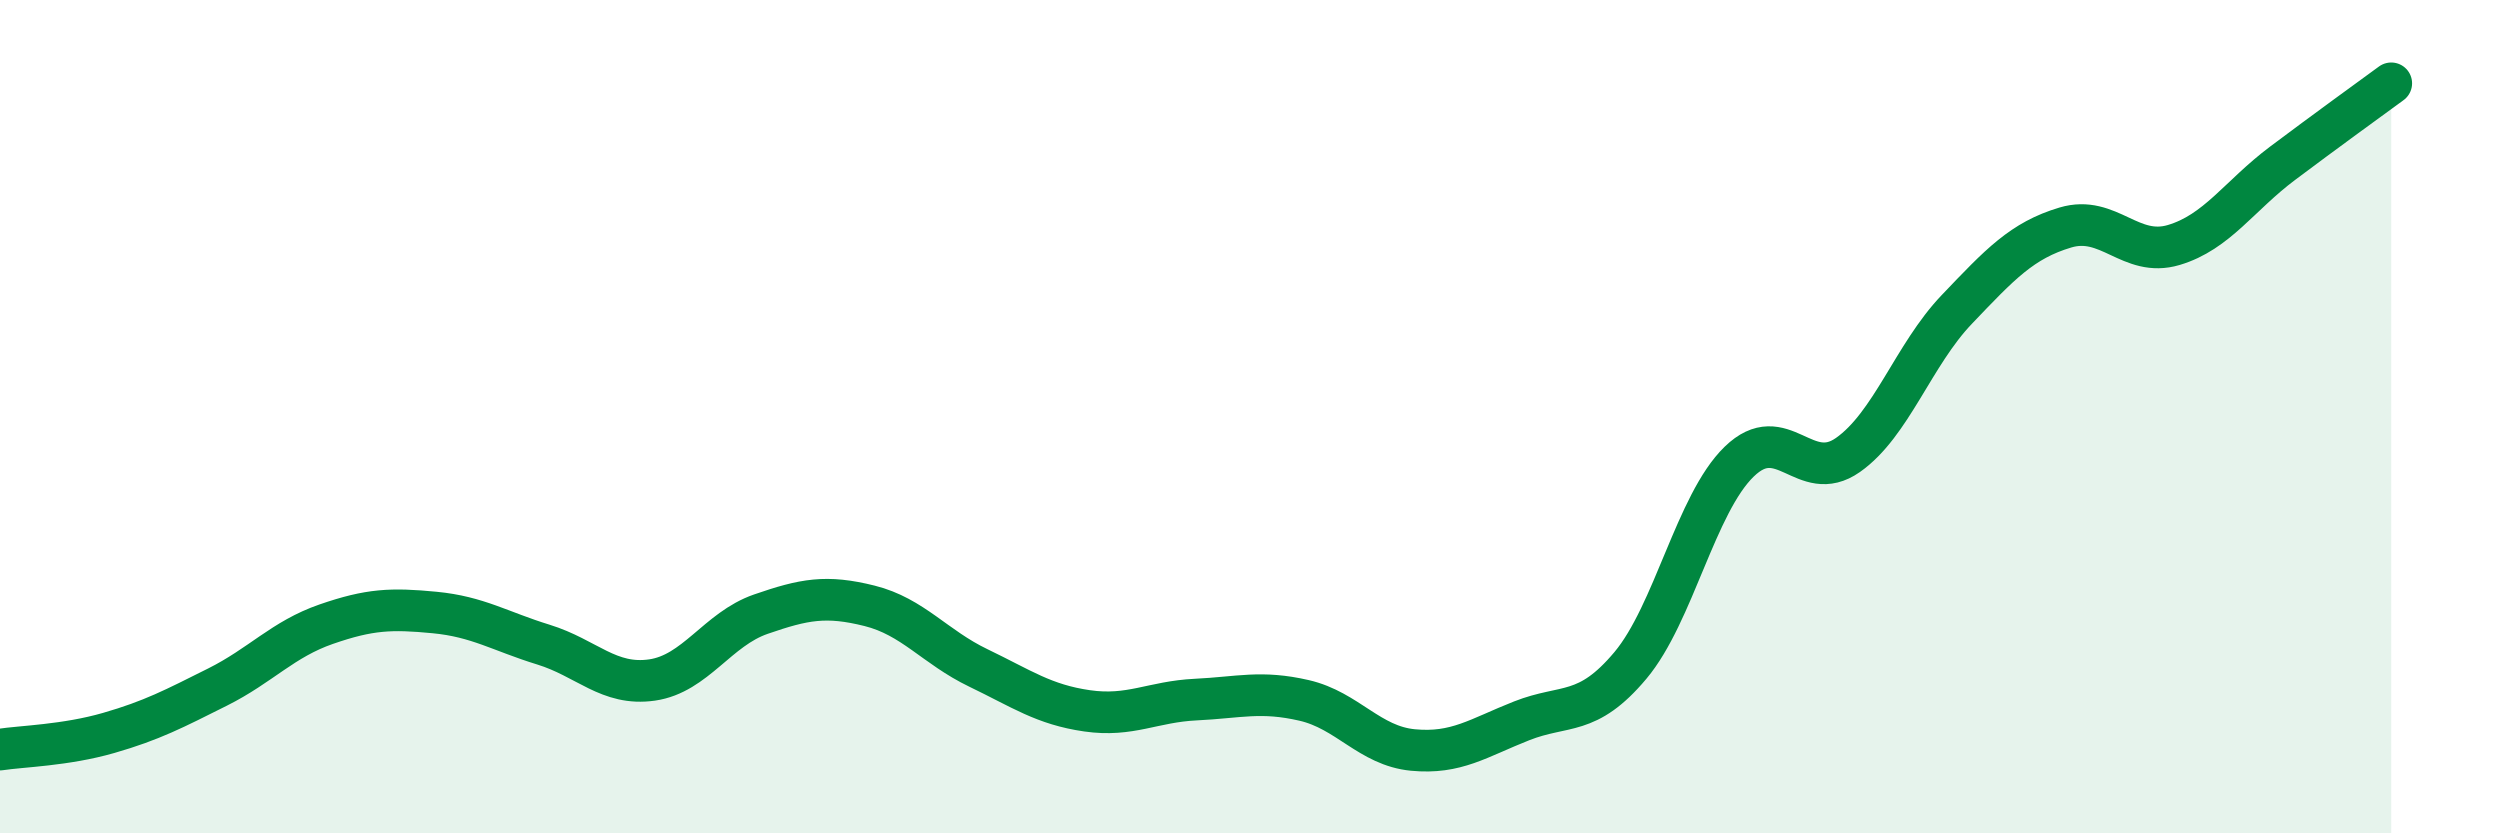
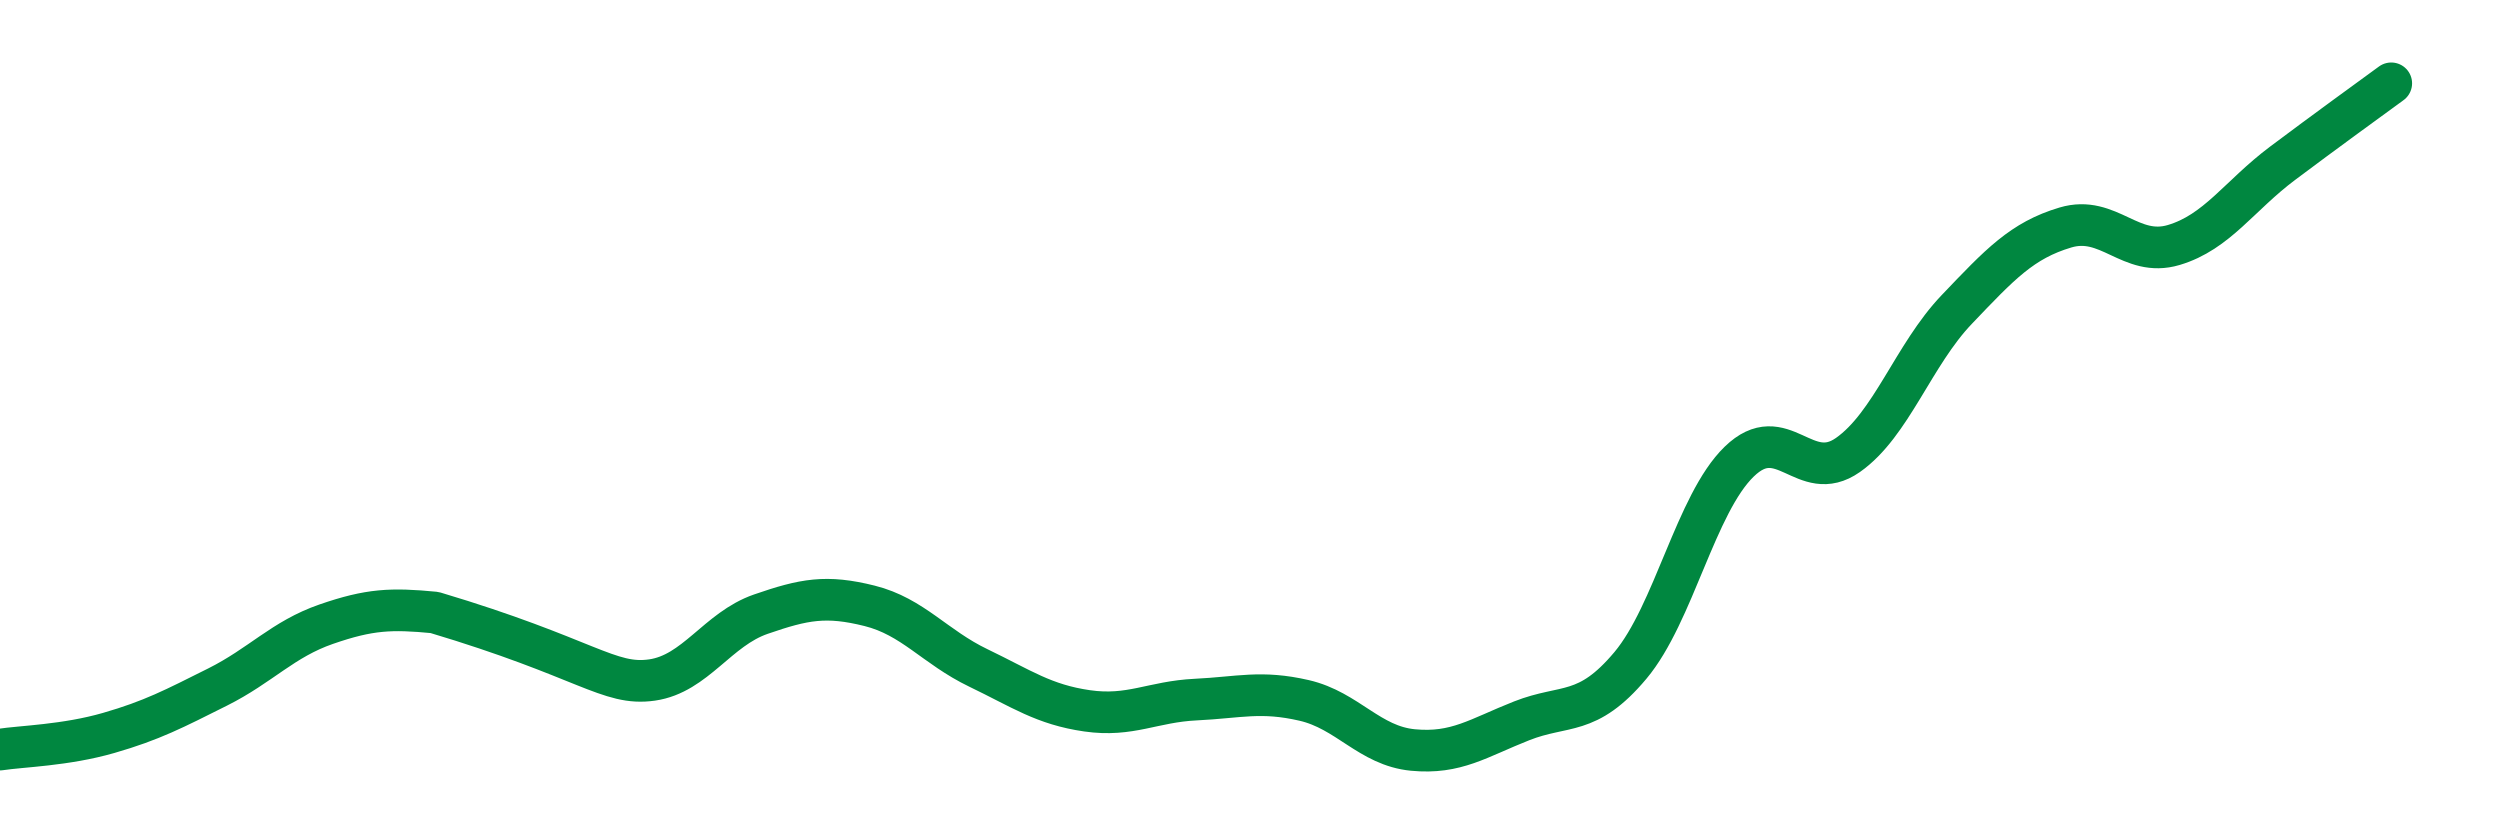
<svg xmlns="http://www.w3.org/2000/svg" width="60" height="20" viewBox="0 0 60 20">
-   <path d="M 0,17.99 C 0.52,17.91 1.57,17.89 2.61,17.59 C 3.65,17.29 4.18,17.01 5.22,16.49 C 6.26,15.97 6.79,15.34 7.83,14.98 C 8.87,14.62 9.39,14.6 10.43,14.7 C 11.47,14.8 12,15.15 13.04,15.47 C 14.08,15.79 14.61,16.47 15.65,16.32 C 16.69,16.17 17.22,15.1 18.26,14.74 C 19.3,14.38 19.83,14.28 20.87,14.54 C 21.91,14.8 22.44,15.53 23.48,16.03 C 24.52,16.53 25.05,16.91 26.09,17.06 C 27.13,17.21 27.66,16.84 28.7,16.79 C 29.74,16.74 30.26,16.57 31.3,16.81 C 32.34,17.05 32.87,17.9 33.91,18 C 34.95,18.1 35.48,17.71 36.52,17.3 C 37.56,16.89 38.09,17.21 39.13,15.97 C 40.17,14.73 40.7,12.09 41.74,11.08 C 42.78,10.07 43.31,11.65 44.35,10.92 C 45.39,10.19 45.92,8.52 46.96,7.43 C 48,6.34 48.53,5.77 49.57,5.46 C 50.61,5.15 51.13,6.19 52.17,5.88 C 53.21,5.57 53.74,4.7 54.78,3.92 C 55.82,3.14 56.87,2.38 57.39,2L57.39 20L0 20Z" fill="#008740" opacity="0.1" stroke-linecap="round" stroke-linejoin="round" />
-   <path d="M 0,17.99 C 0.52,17.91 1.57,17.89 2.61,17.59 C 3.65,17.29 4.18,17.01 5.22,16.49 C 6.26,15.97 6.79,15.34 7.83,14.98 C 8.87,14.62 9.39,14.6 10.43,14.7 C 11.47,14.8 12,15.15 13.04,15.47 C 14.08,15.79 14.61,16.47 15.65,16.32 C 16.69,16.17 17.22,15.1 18.26,14.74 C 19.3,14.38 19.83,14.28 20.87,14.54 C 21.91,14.8 22.44,15.53 23.48,16.03 C 24.52,16.53 25.05,16.91 26.09,17.06 C 27.13,17.21 27.66,16.84 28.7,16.79 C 29.74,16.74 30.26,16.57 31.3,16.81 C 32.34,17.05 32.87,17.9 33.91,18 C 34.95,18.1 35.48,17.71 36.52,17.3 C 37.56,16.89 38.09,17.21 39.13,15.97 C 40.17,14.73 40.7,12.09 41.74,11.08 C 42.78,10.07 43.31,11.65 44.35,10.92 C 45.39,10.19 45.92,8.52 46.96,7.43 C 48,6.34 48.53,5.77 49.57,5.46 C 50.61,5.15 51.13,6.19 52.17,5.88 C 53.21,5.57 53.74,4.7 54.78,3.92 C 55.82,3.14 56.87,2.38 57.39,2" stroke="#008740" stroke-width="1" fill="none" stroke-linecap="round" stroke-linejoin="round" />
+   <path d="M 0,17.99 C 0.52,17.91 1.57,17.89 2.61,17.59 C 3.65,17.29 4.18,17.01 5.22,16.49 C 6.26,15.97 6.79,15.34 7.83,14.98 C 8.87,14.62 9.39,14.6 10.43,14.7 C 14.08,15.79 14.61,16.47 15.65,16.32 C 16.69,16.17 17.22,15.1 18.26,14.74 C 19.3,14.38 19.83,14.28 20.87,14.54 C 21.91,14.8 22.44,15.53 23.48,16.03 C 24.52,16.53 25.05,16.91 26.09,17.06 C 27.13,17.21 27.66,16.84 28.7,16.79 C 29.74,16.74 30.26,16.57 31.3,16.81 C 32.34,17.05 32.87,17.9 33.91,18 C 34.95,18.1 35.48,17.71 36.52,17.3 C 37.56,16.89 38.09,17.21 39.13,15.97 C 40.17,14.73 40.7,12.09 41.74,11.08 C 42.78,10.07 43.31,11.65 44.35,10.92 C 45.39,10.19 45.92,8.52 46.96,7.43 C 48,6.34 48.53,5.77 49.57,5.46 C 50.61,5.15 51.13,6.19 52.17,5.88 C 53.21,5.57 53.74,4.7 54.78,3.92 C 55.82,3.14 56.87,2.38 57.39,2" stroke="#008740" stroke-width="1" fill="none" stroke-linecap="round" stroke-linejoin="round" />
</svg>